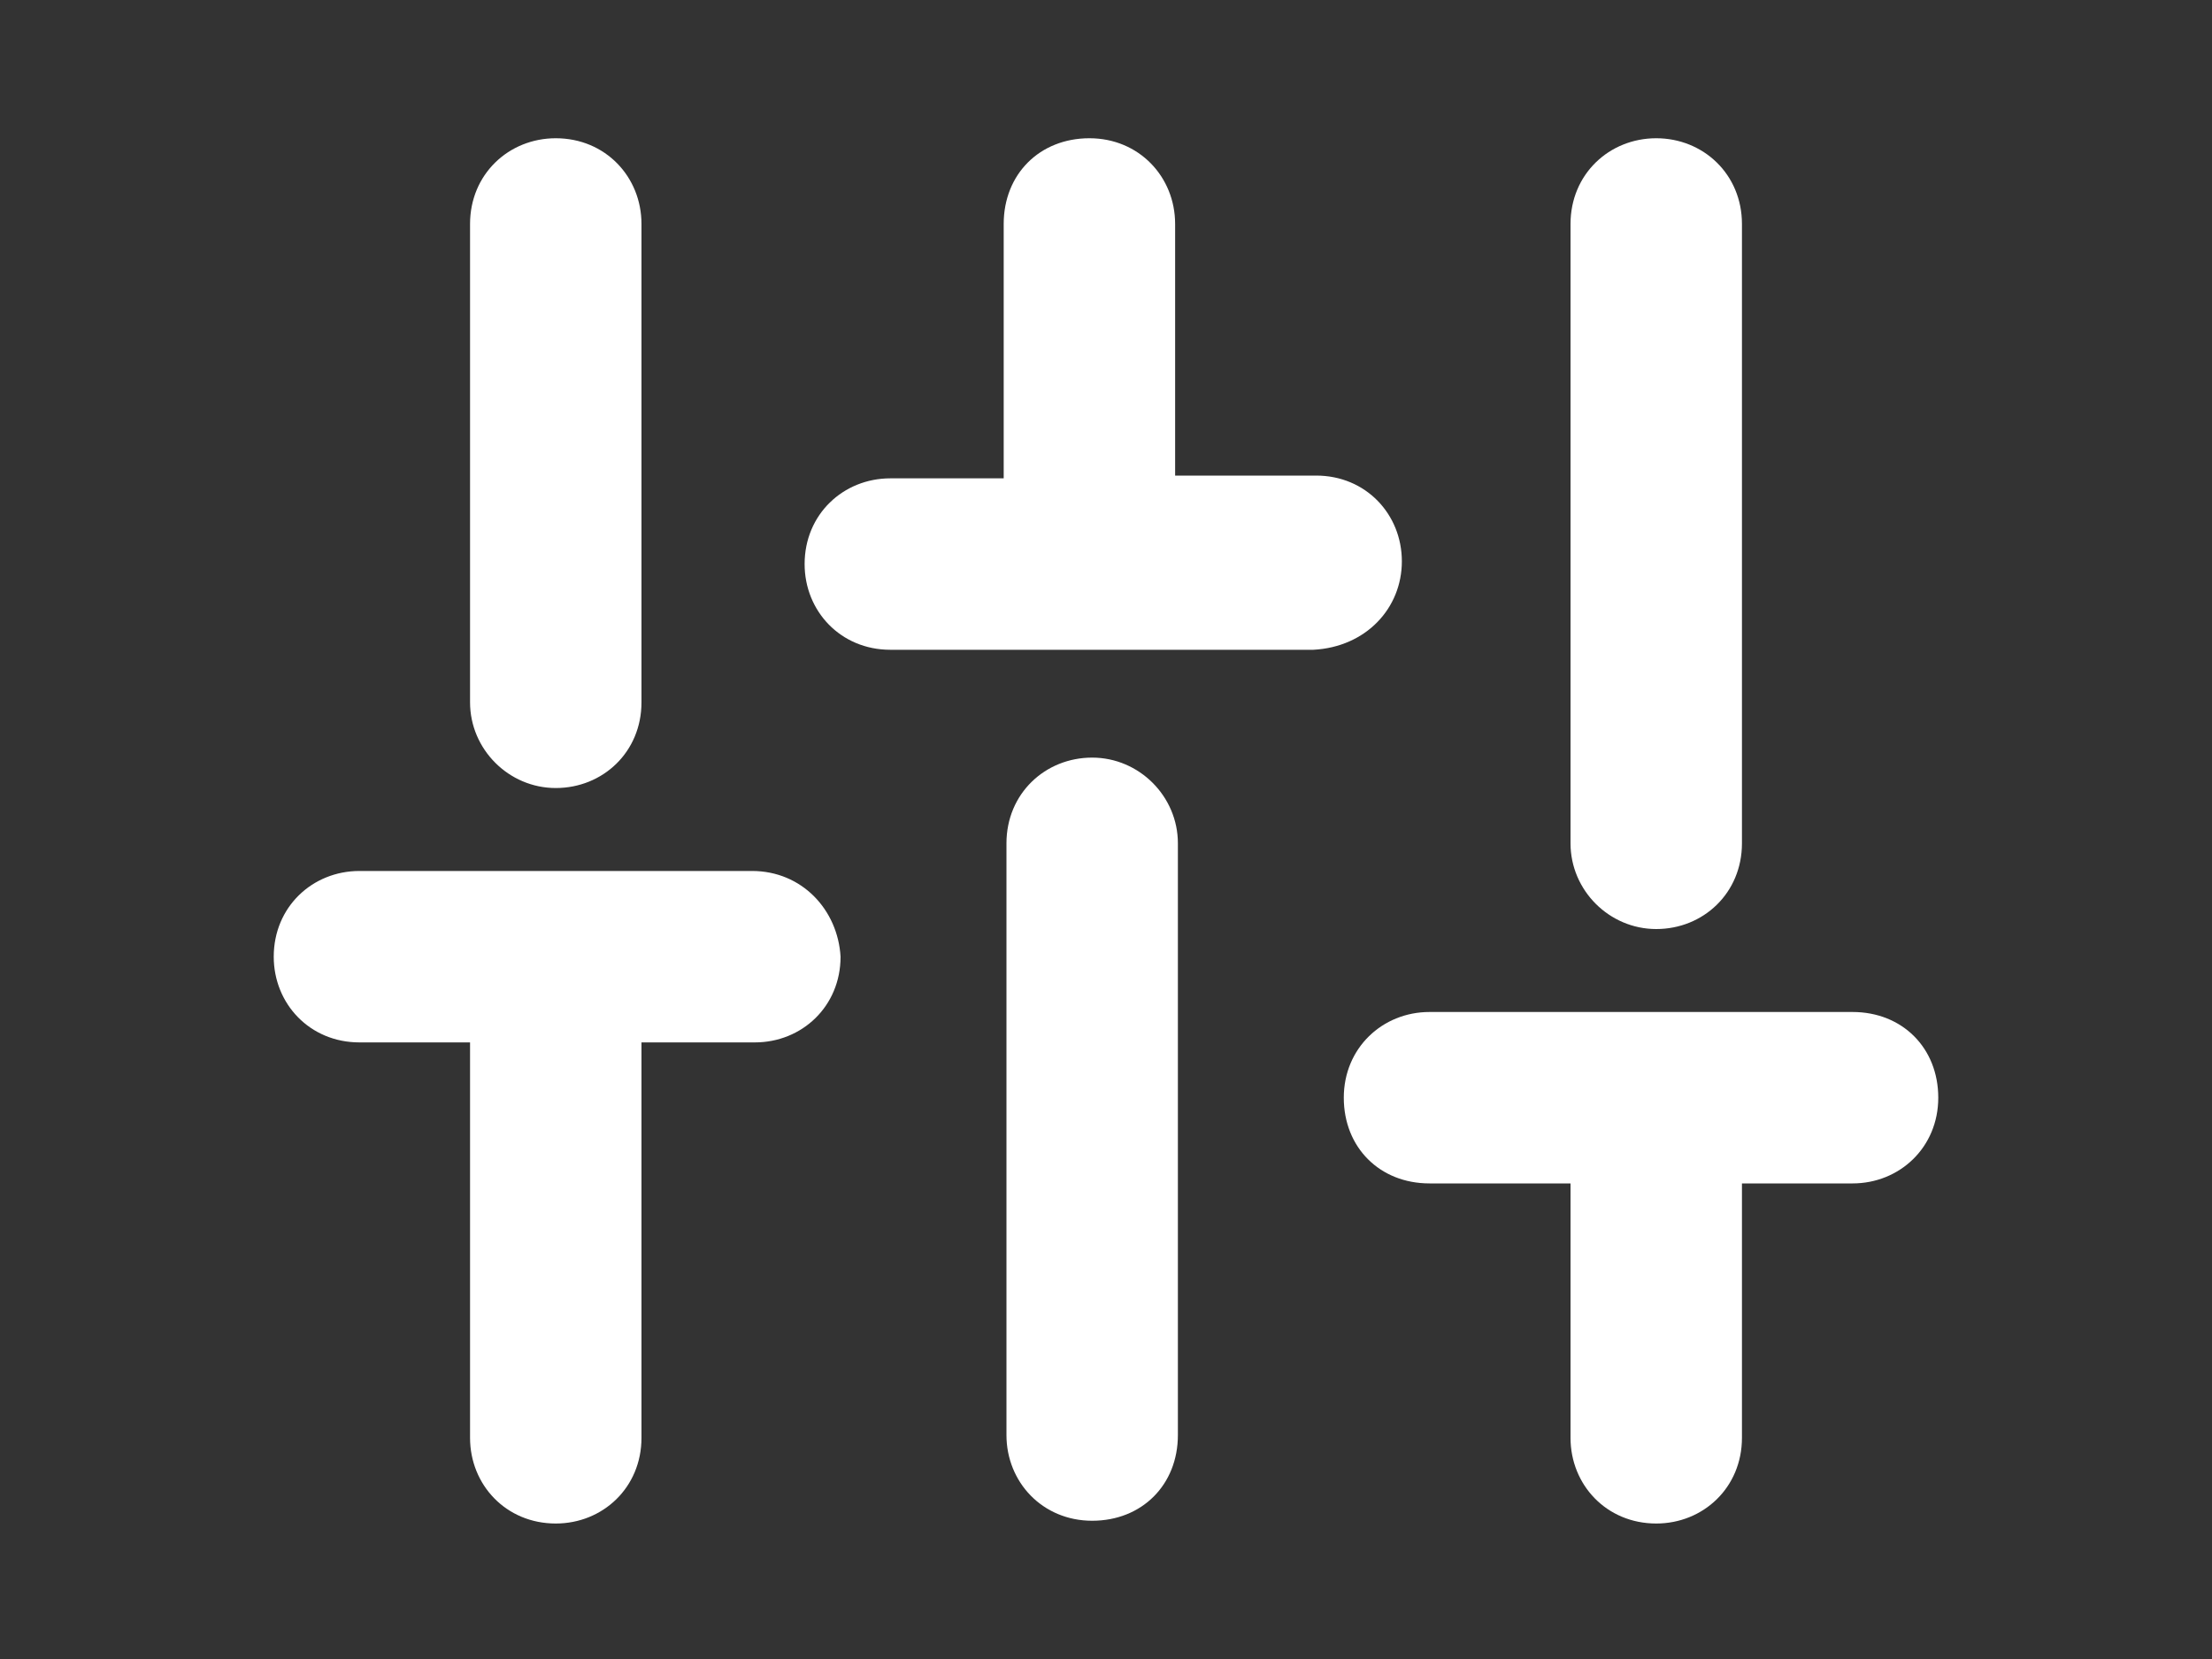
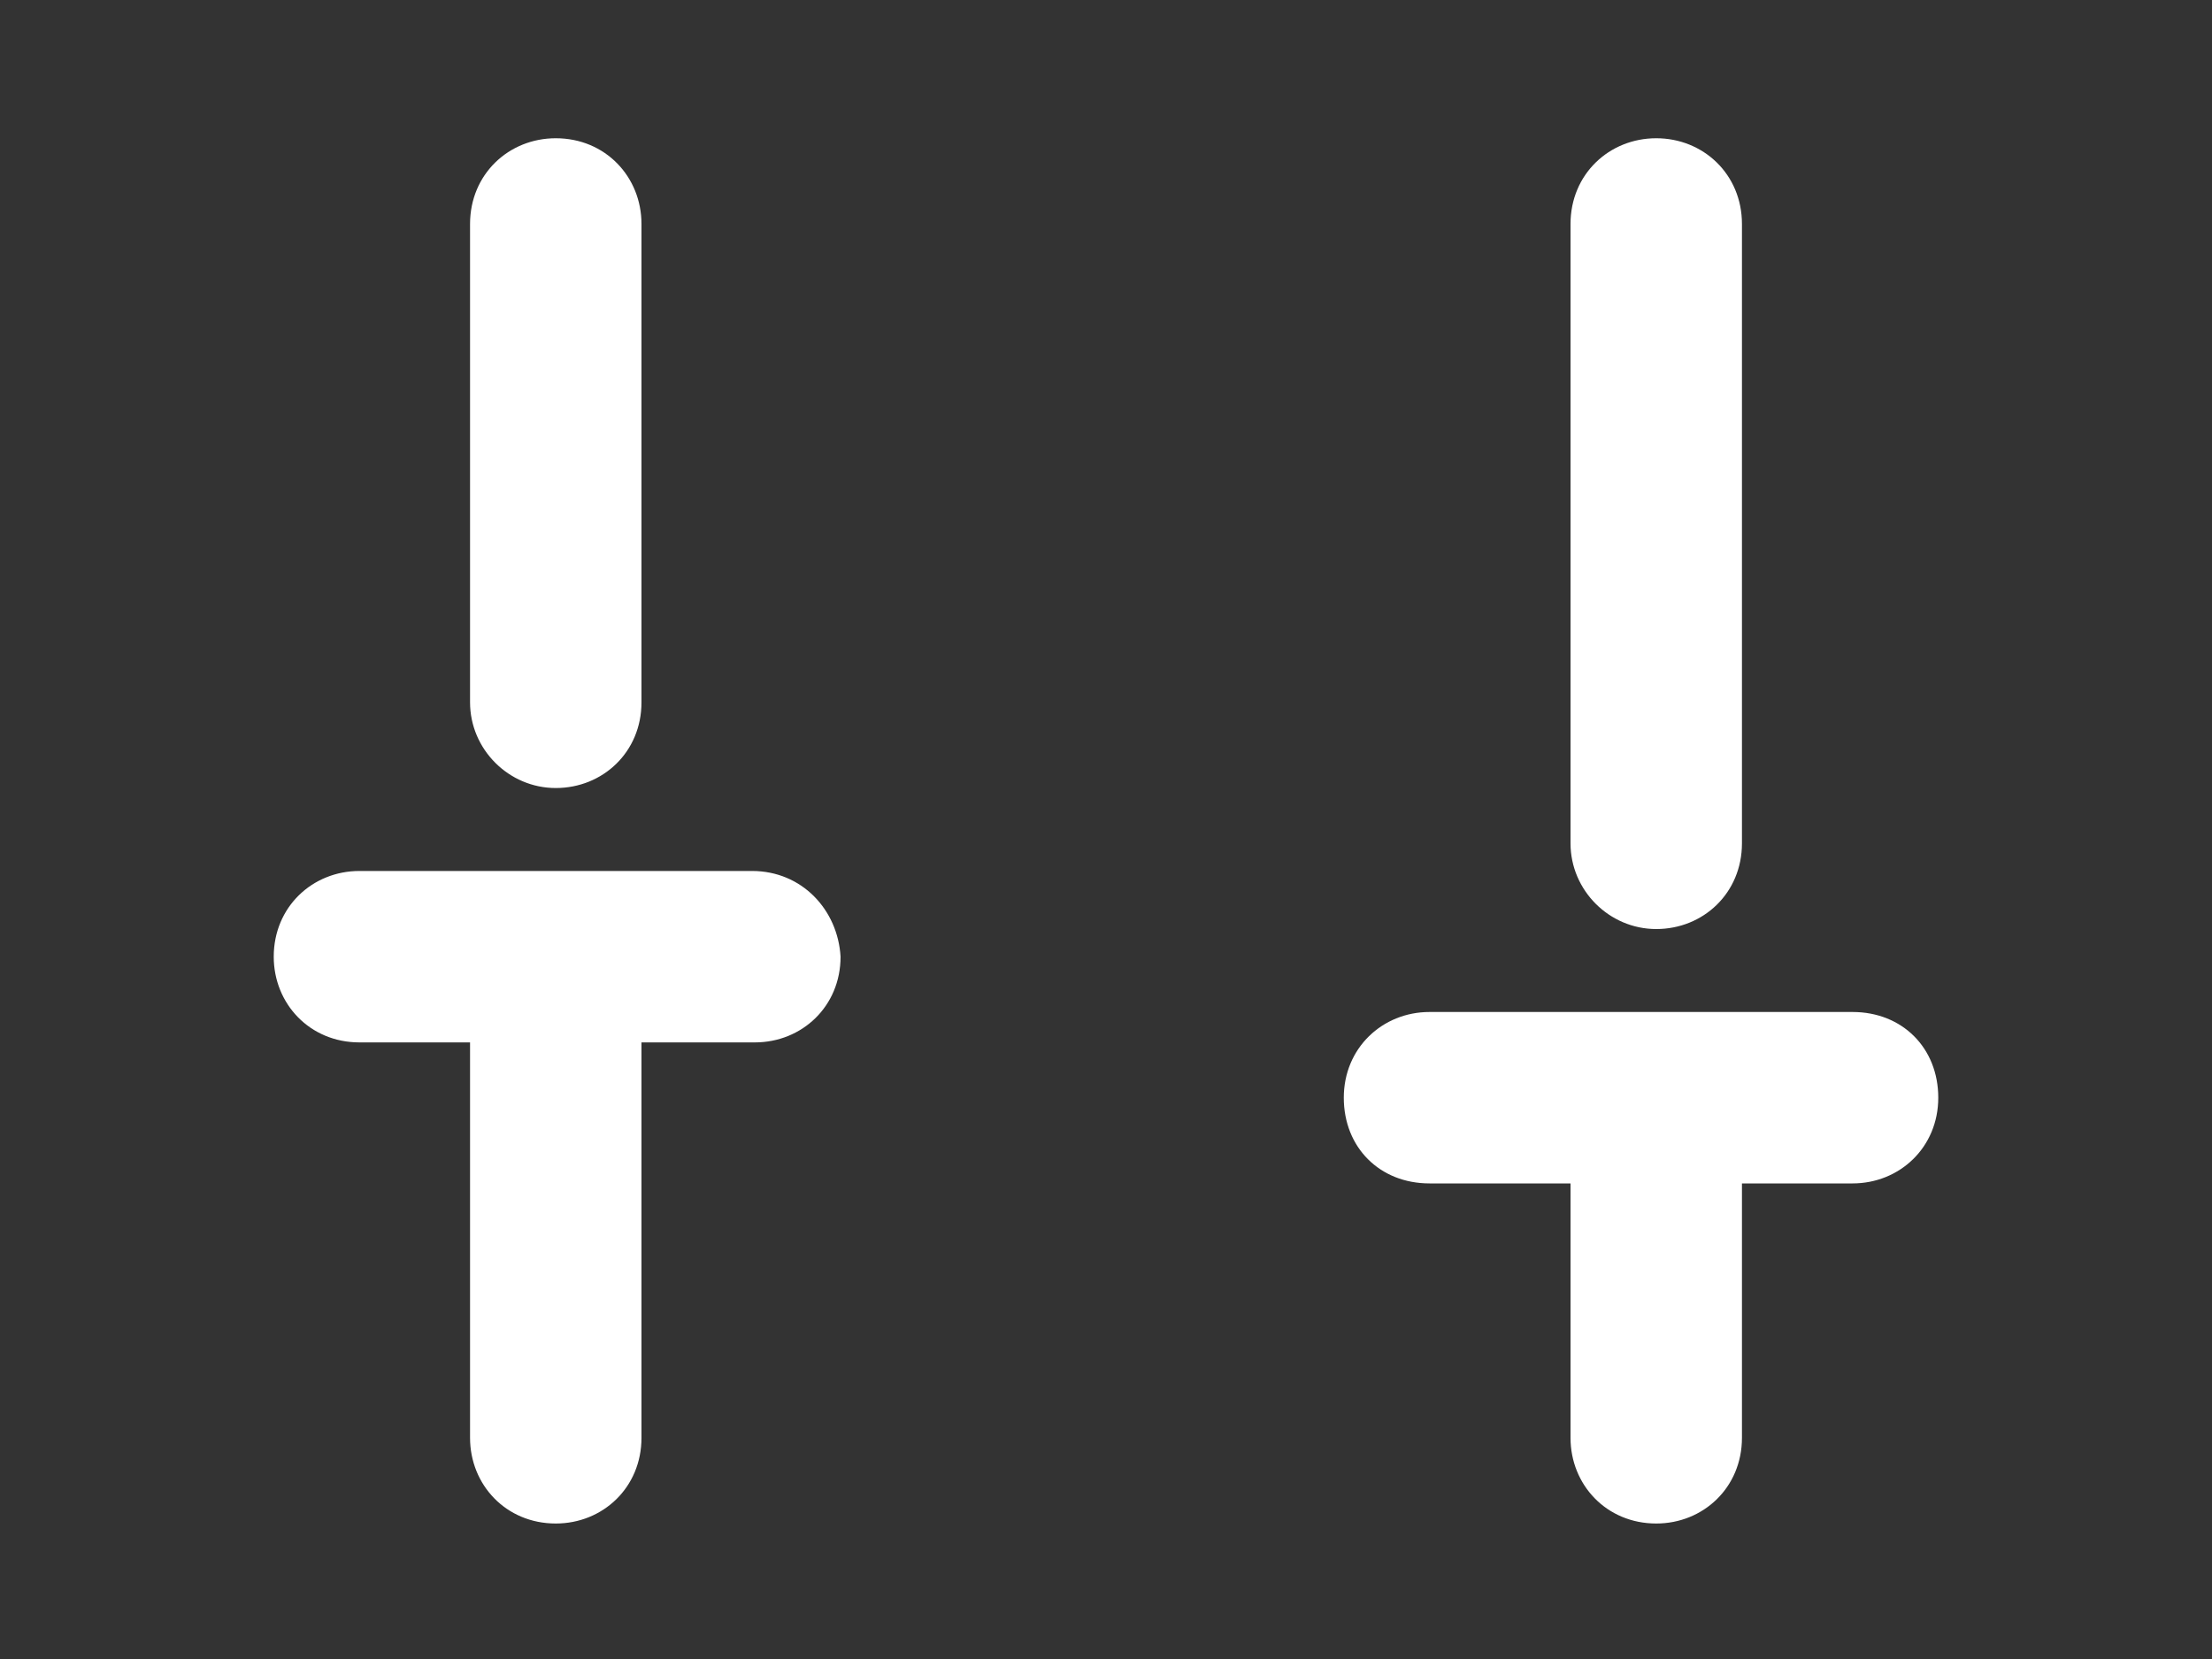
<svg xmlns="http://www.w3.org/2000/svg" enable-background="new 0 0 80 60" viewBox="0 0 80 60">
  <rect x="0" y="0" width="80" height="60" fill="#333333" stroke="none" />
  <g fill="#fff">
    <path d="m20.1 28.5c1.7 0 3.1-1.3 3.1-3.1v-17.3c0-1.7-1.3-3.1-3.1-3.1-1.7 0-3.1 1.3-3.1 3.1v17.3c0 1.7 1.4 3.1 3.1 3.1z" />
-     <path d="m39.5 27.4c-1.7 0-3.1 1.3-3.1 3.1v21.4c0 1.7 1.3 3.1 3.1 3.1s3.1-1.3 3.1-3.1v-21.4c0-1.7-1.4-3.1-3.1-3.1z" />
    <path d="m59.9 33.6c1.7 0 3.1-1.3 3.1-3.1v-22.4c0-1.8-1.4-3.1-3.1-3.1s-3.1 1.3-3.1 3.1v22.4c0 1.7 1.4 3.1 3.1 3.1z" />
    <path d="m27.2 31.5h-14.2c-1.7 0-3.1 1.3-3.1 3.1 0 1.7 1.3 3.1 3.1 3.1h4v14.3c0 1.7 1.3 3.1 3.1 3.1 1.7 0 3.1-1.3 3.1-3.1v-14.3h4.1c1.7 0 3.1-1.3 3.1-3.1-.1-1.7-1.4-3.1-3.2-3.1z" />
-     <path d="m50.7 20.3c0-1.7-1.3-3.1-3.1-3.1h-5.1v-9.1c0-1.7-1.3-3.1-3.1-3.1s-3.1 1.3-3.1 3.1v9.2h-4.1c-1.7 0-3.1 1.3-3.1 3.1 0 1.7 1.3 3.1 3.1 3.1h15.3c1.9-.1 3.2-1.5 3.2-3.2z" />
    <path d="m67 36.6h-15.3c-1.7 0-3.1 1.3-3.1 3.1s1.3 3.1 3.1 3.1h5.1v9.2c0 1.7 1.3 3.1 3.1 3.1 1.7 0 3.1-1.3 3.1-3.1v-9.2h4c1.7 0 3.1-1.3 3.1-3.1s-1.3-3.1-3.1-3.1z" />
  </g>
</svg>